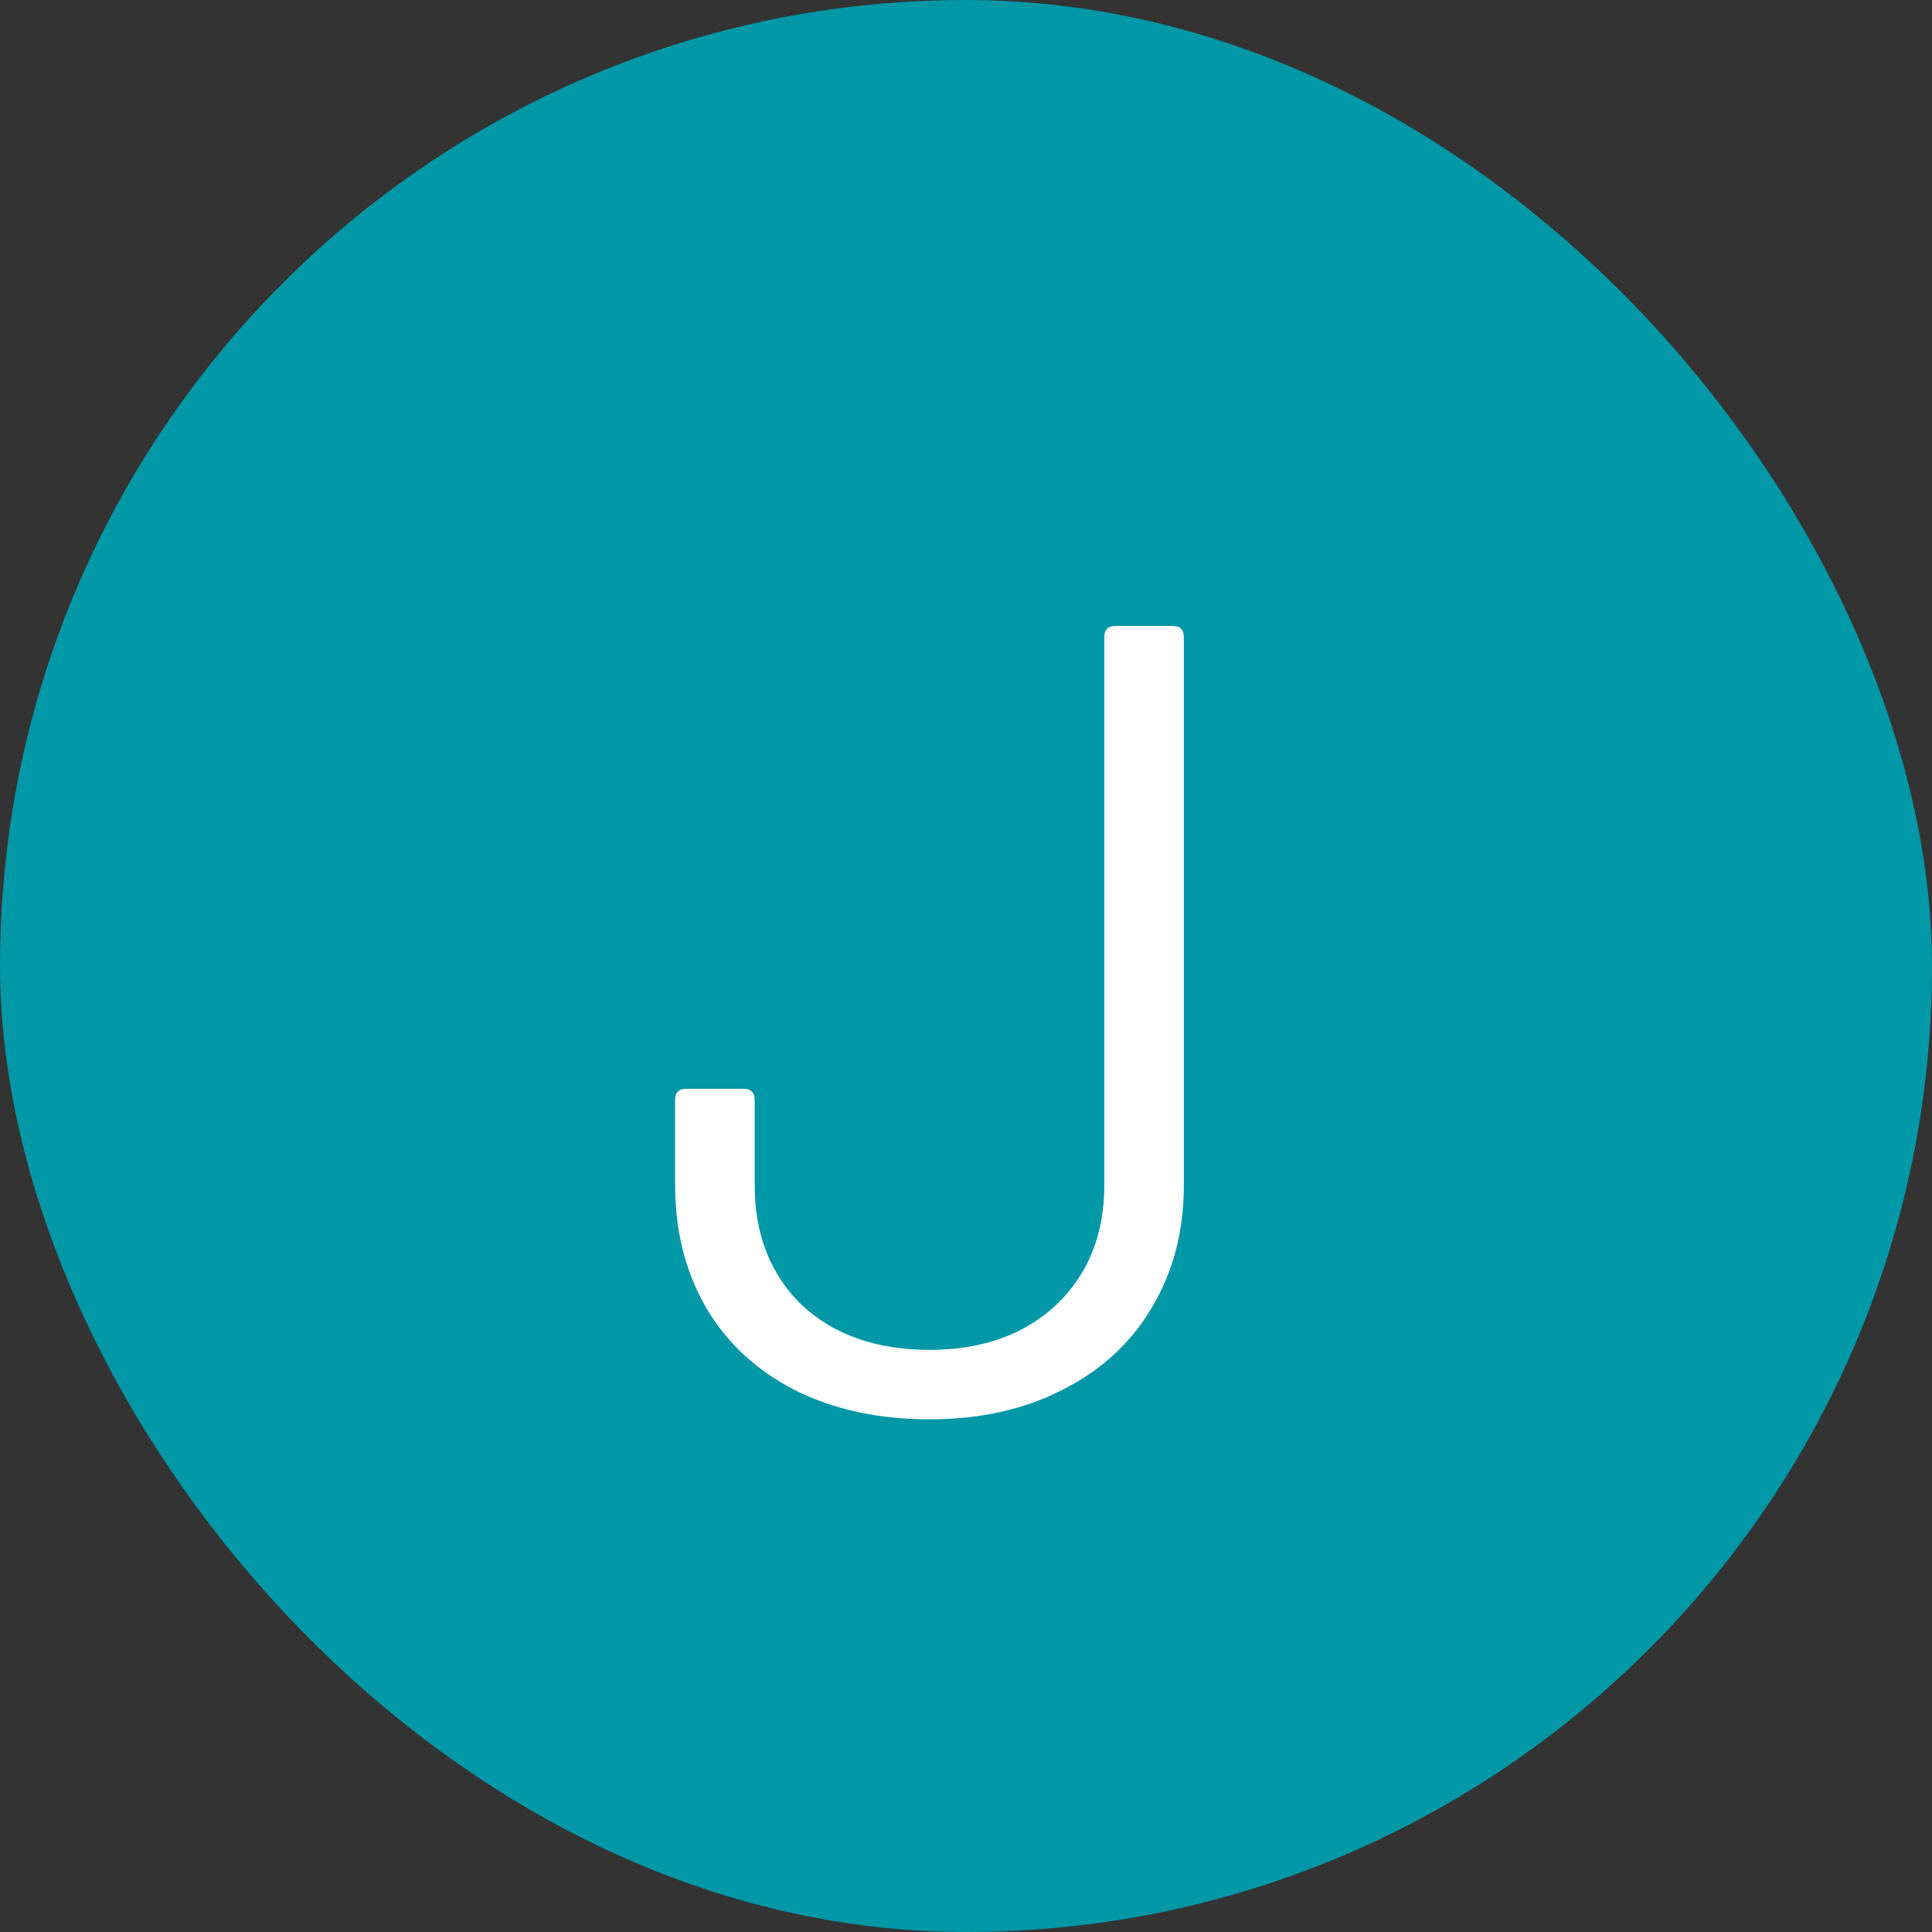
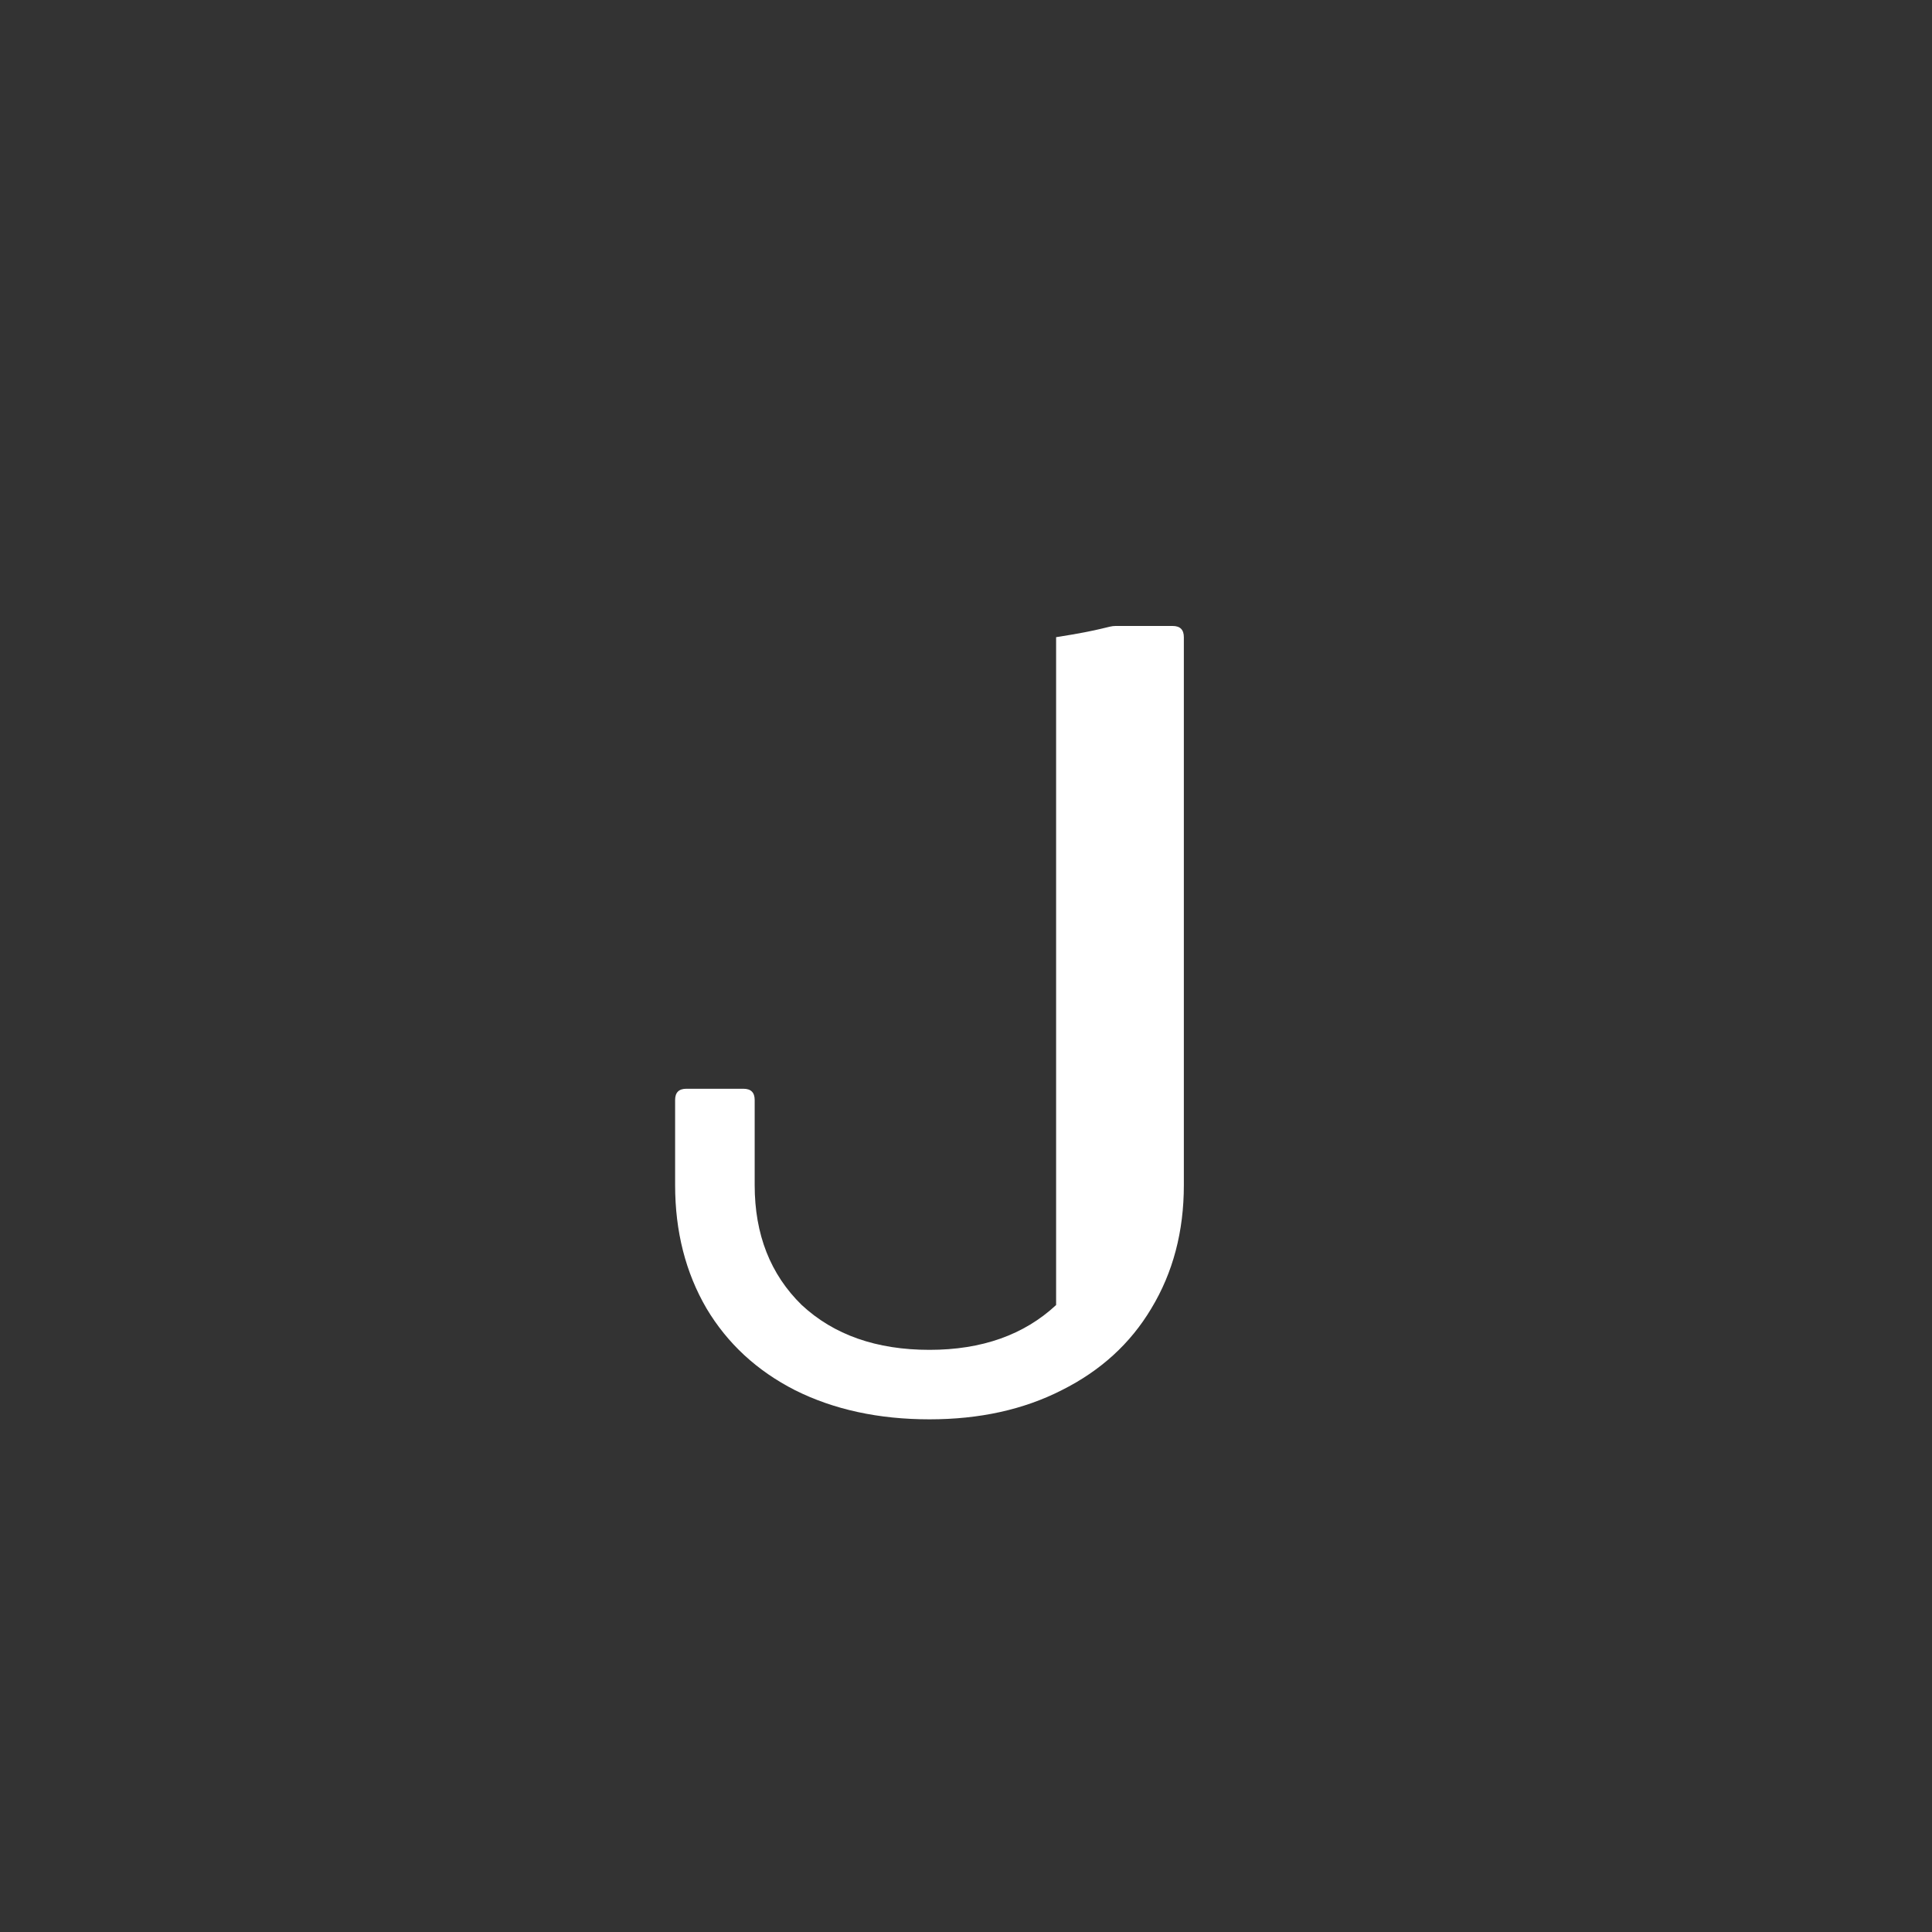
<svg xmlns="http://www.w3.org/2000/svg" width="50" height="50" viewBox="0 0 50 50" fill="none">
  <rect x="0" y="0" width="50" height="50" fill="#333333" stroke="none" />
-   <rect width="50" height="50" rx="25" fill="#0097A7" />
-   <path d="M24.055 36.732C22.741 36.732 21.581 36.481 20.575 35.978C19.589 35.475 18.826 34.77 18.284 33.861C17.743 32.933 17.472 31.87 17.472 30.671V28.467C17.472 28.274 17.569 28.177 17.762 28.177H19.241C19.435 28.177 19.531 28.274 19.531 28.467V30.671C19.531 31.947 19.937 32.981 20.749 33.774C21.581 34.547 22.683 34.934 24.055 34.934C25.409 34.934 26.501 34.547 27.332 33.774C28.164 32.981 28.579 31.947 28.579 30.671V16.49C28.579 16.297 28.676 16.2 28.869 16.2H30.348C30.542 16.2 30.638 16.297 30.638 16.49V30.671C30.638 31.87 30.358 32.933 29.797 33.861C29.256 34.77 28.483 35.475 27.477 35.978C26.491 36.481 25.351 36.732 24.055 36.732Z" fill="white" />
+   <path d="M24.055 36.732C22.741 36.732 21.581 36.481 20.575 35.978C19.589 35.475 18.826 34.77 18.284 33.861C17.743 32.933 17.472 31.87 17.472 30.671V28.467C17.472 28.274 17.569 28.177 17.762 28.177H19.241C19.435 28.177 19.531 28.274 19.531 28.467V30.671C19.531 31.947 19.937 32.981 20.749 33.774C21.581 34.547 22.683 34.934 24.055 34.934C25.409 34.934 26.501 34.547 27.332 33.774V16.49C28.579 16.297 28.676 16.2 28.869 16.2H30.348C30.542 16.2 30.638 16.297 30.638 16.49V30.671C30.638 31.87 30.358 32.933 29.797 33.861C29.256 34.77 28.483 35.475 27.477 35.978C26.491 36.481 25.351 36.732 24.055 36.732Z" fill="white" />
</svg>